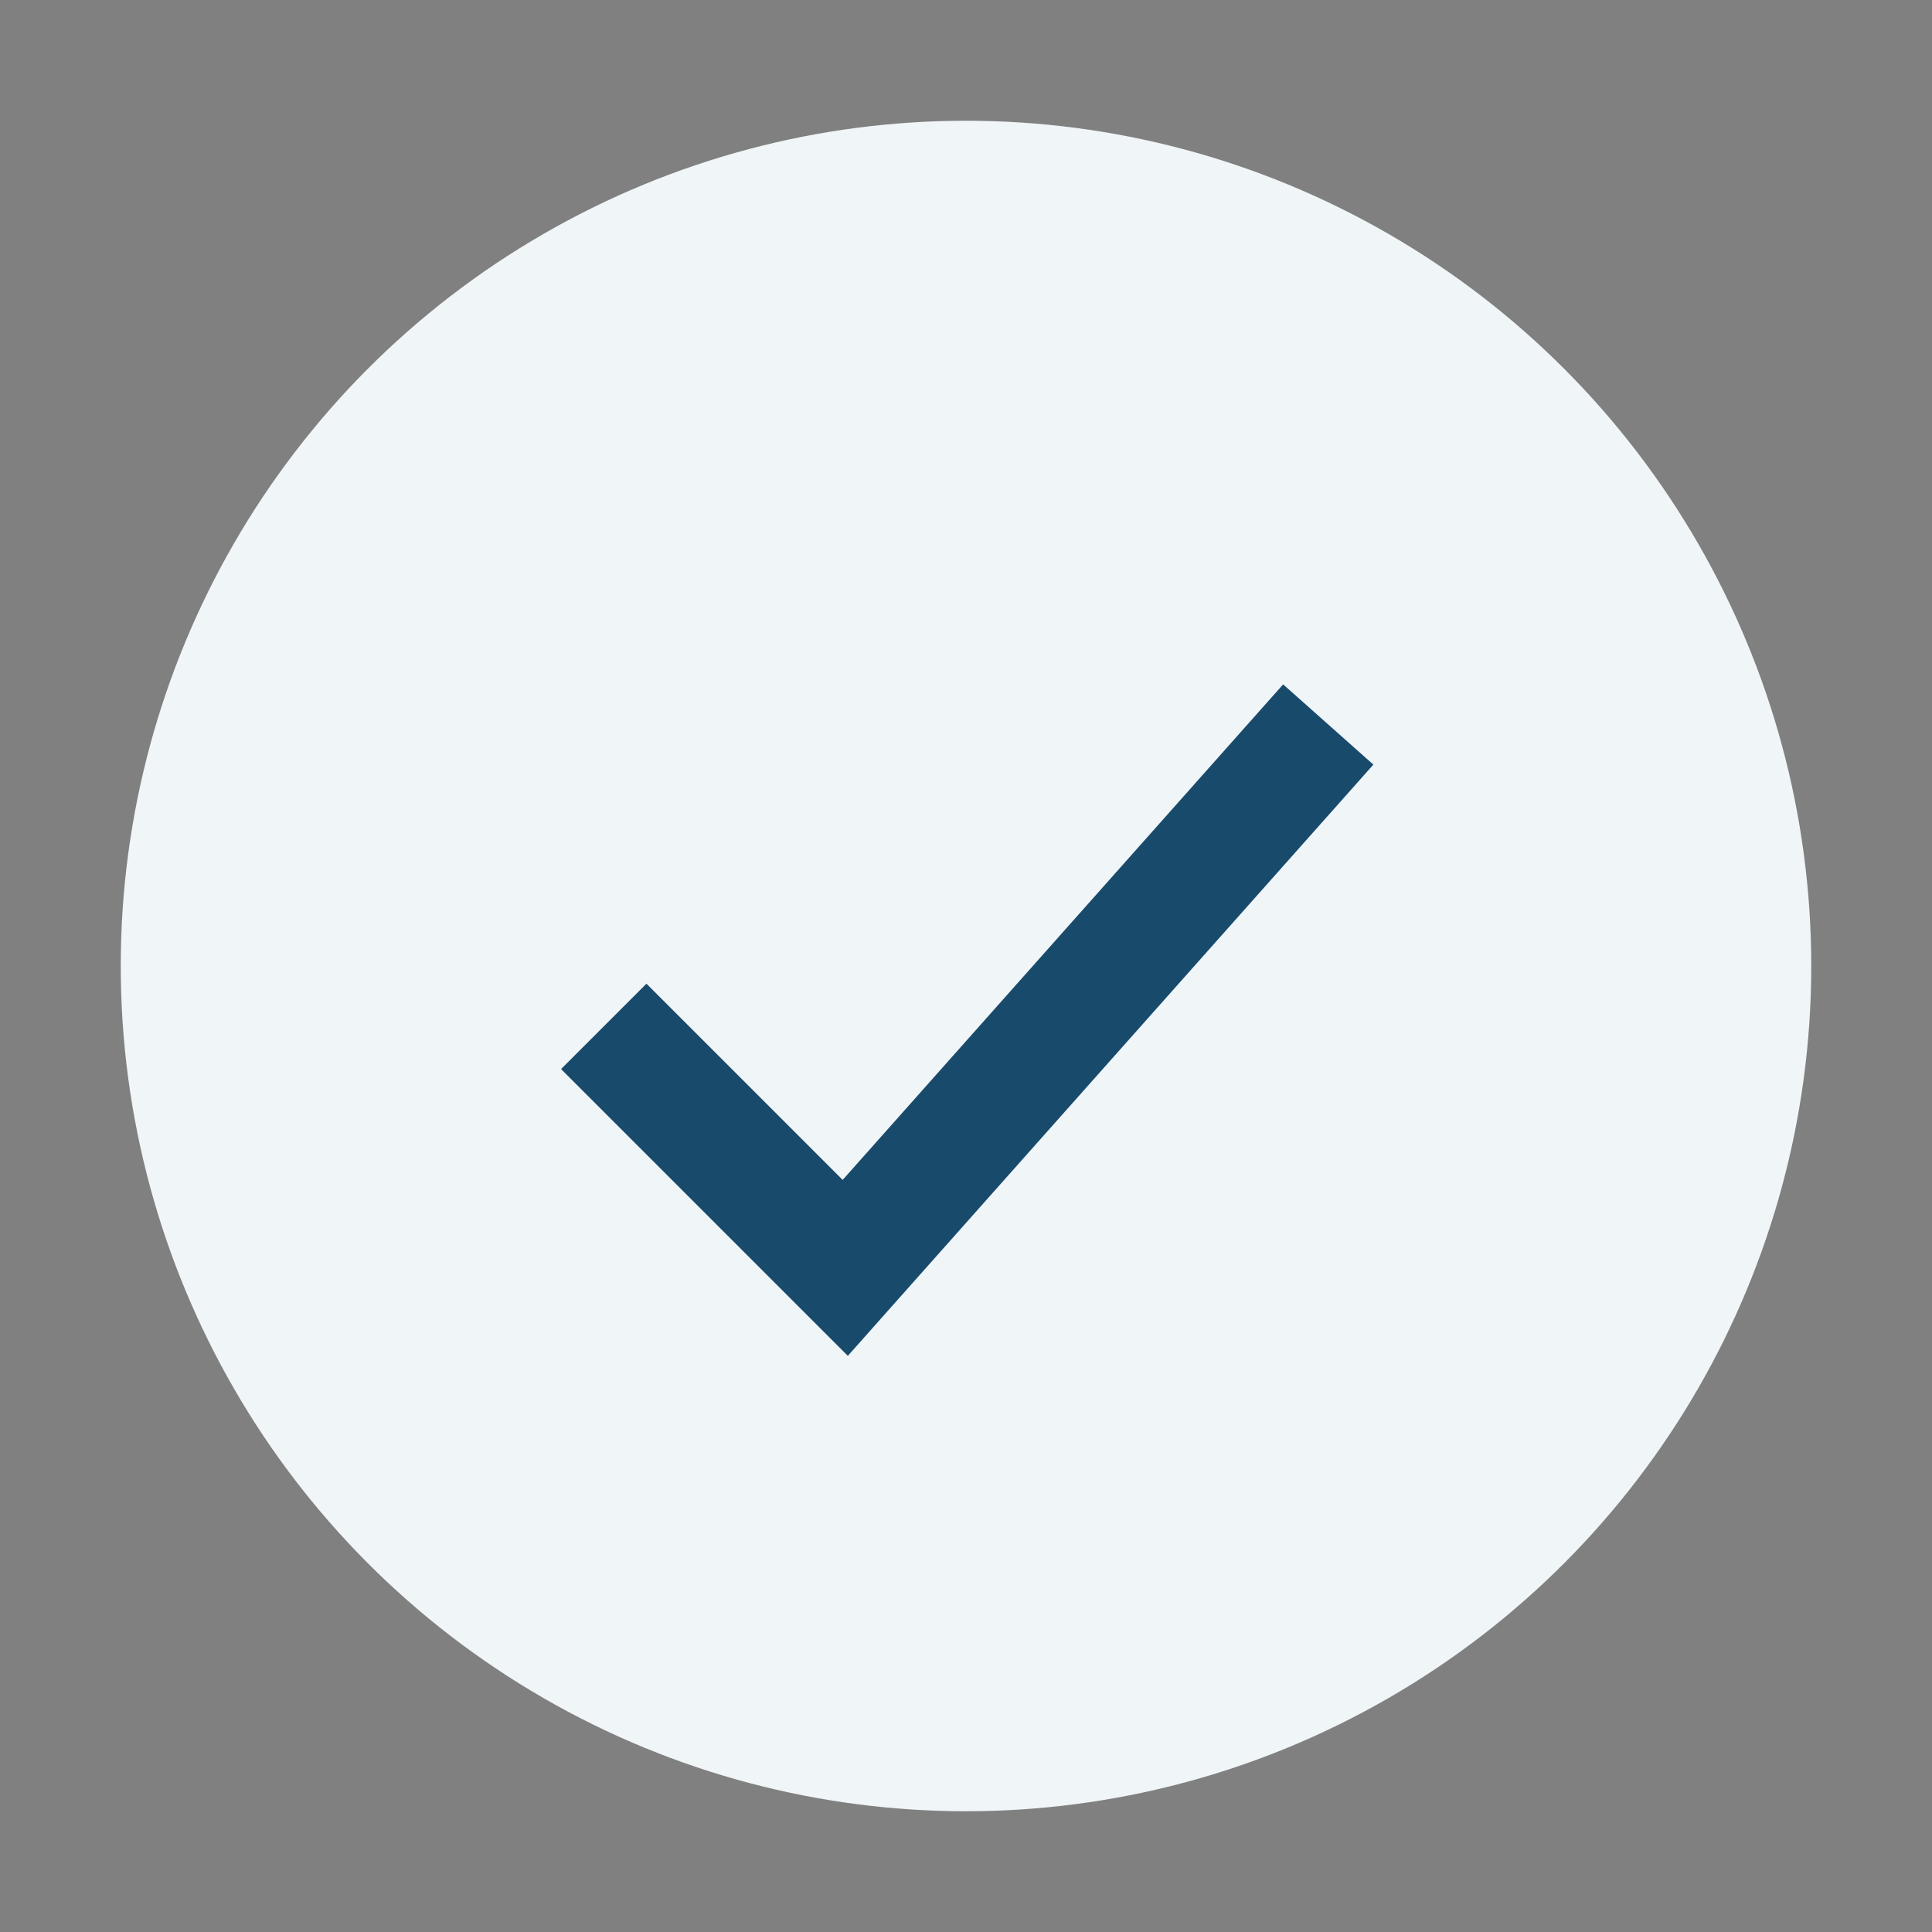
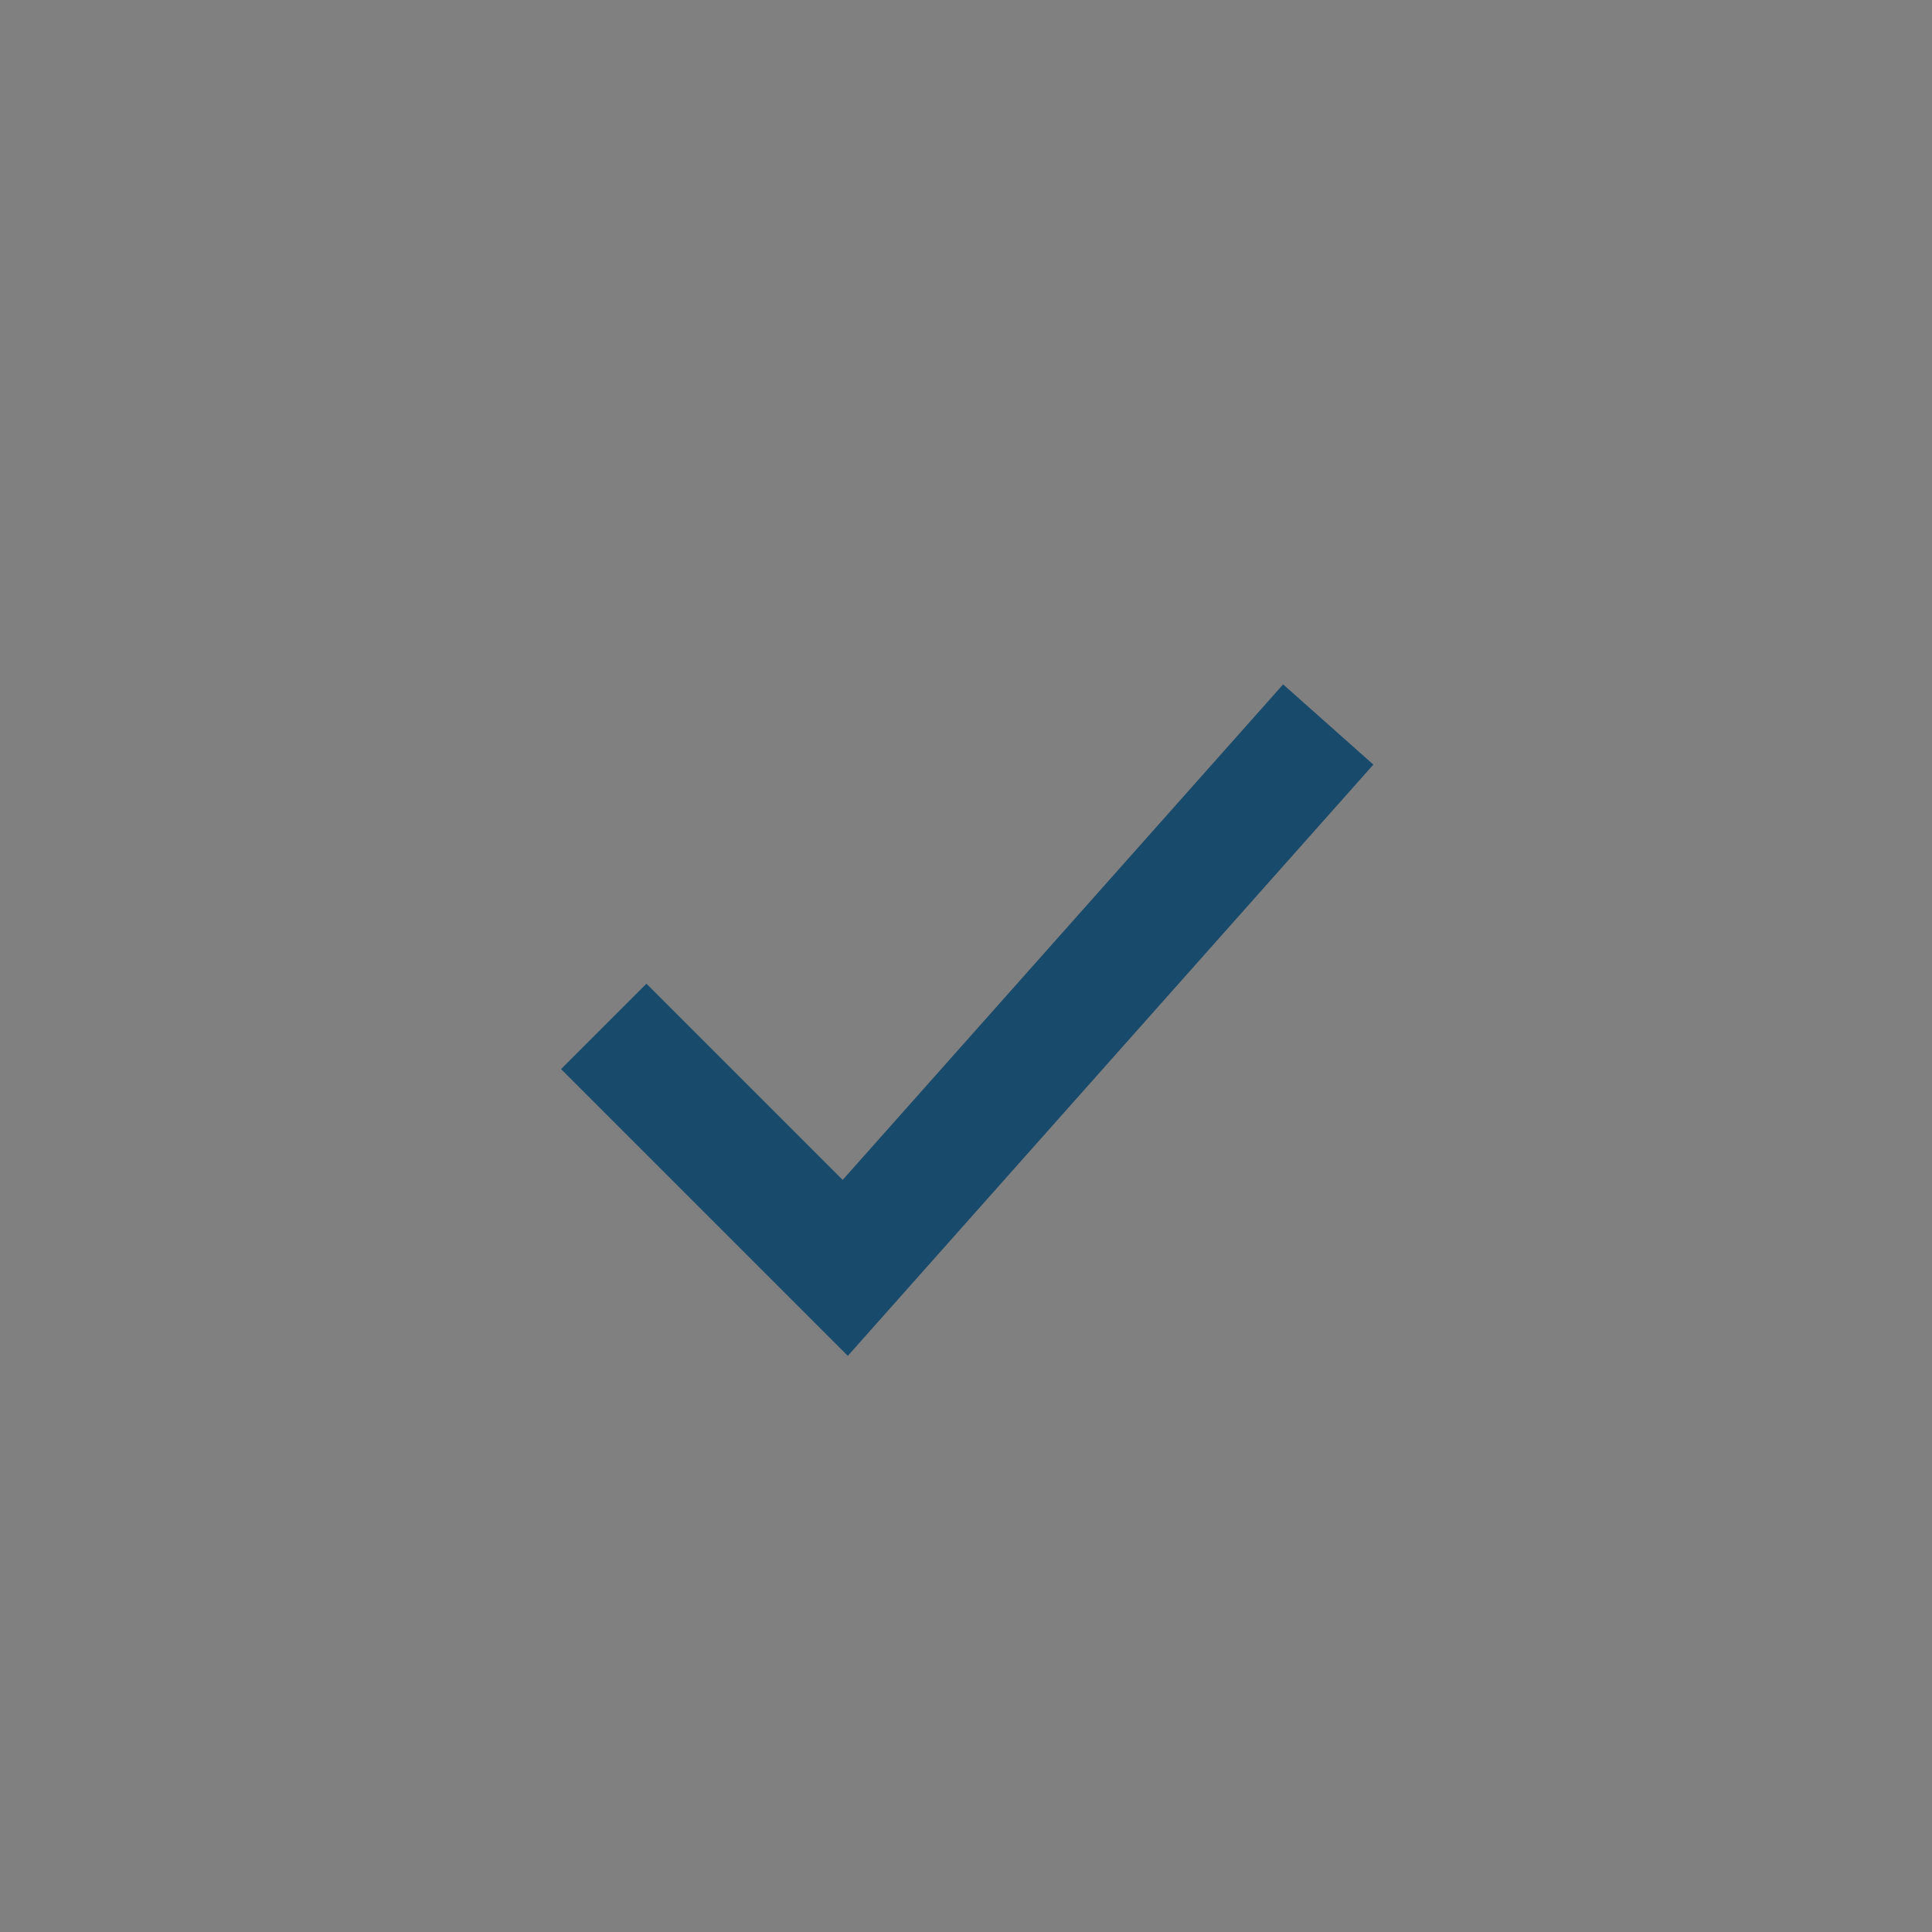
<svg xmlns="http://www.w3.org/2000/svg" width="32" height="32" viewBox="0 0 32 32">
  <rect x="0" y="0" width="32" height="32" fill="#808080" stroke="none" />
-   <circle cx="16" cy="16" r="14" fill="#F0F5F8" />
  <path d="M10 17l4 4 8-9" stroke="#184A6C" stroke-width="2" fill="none" />
</svg>